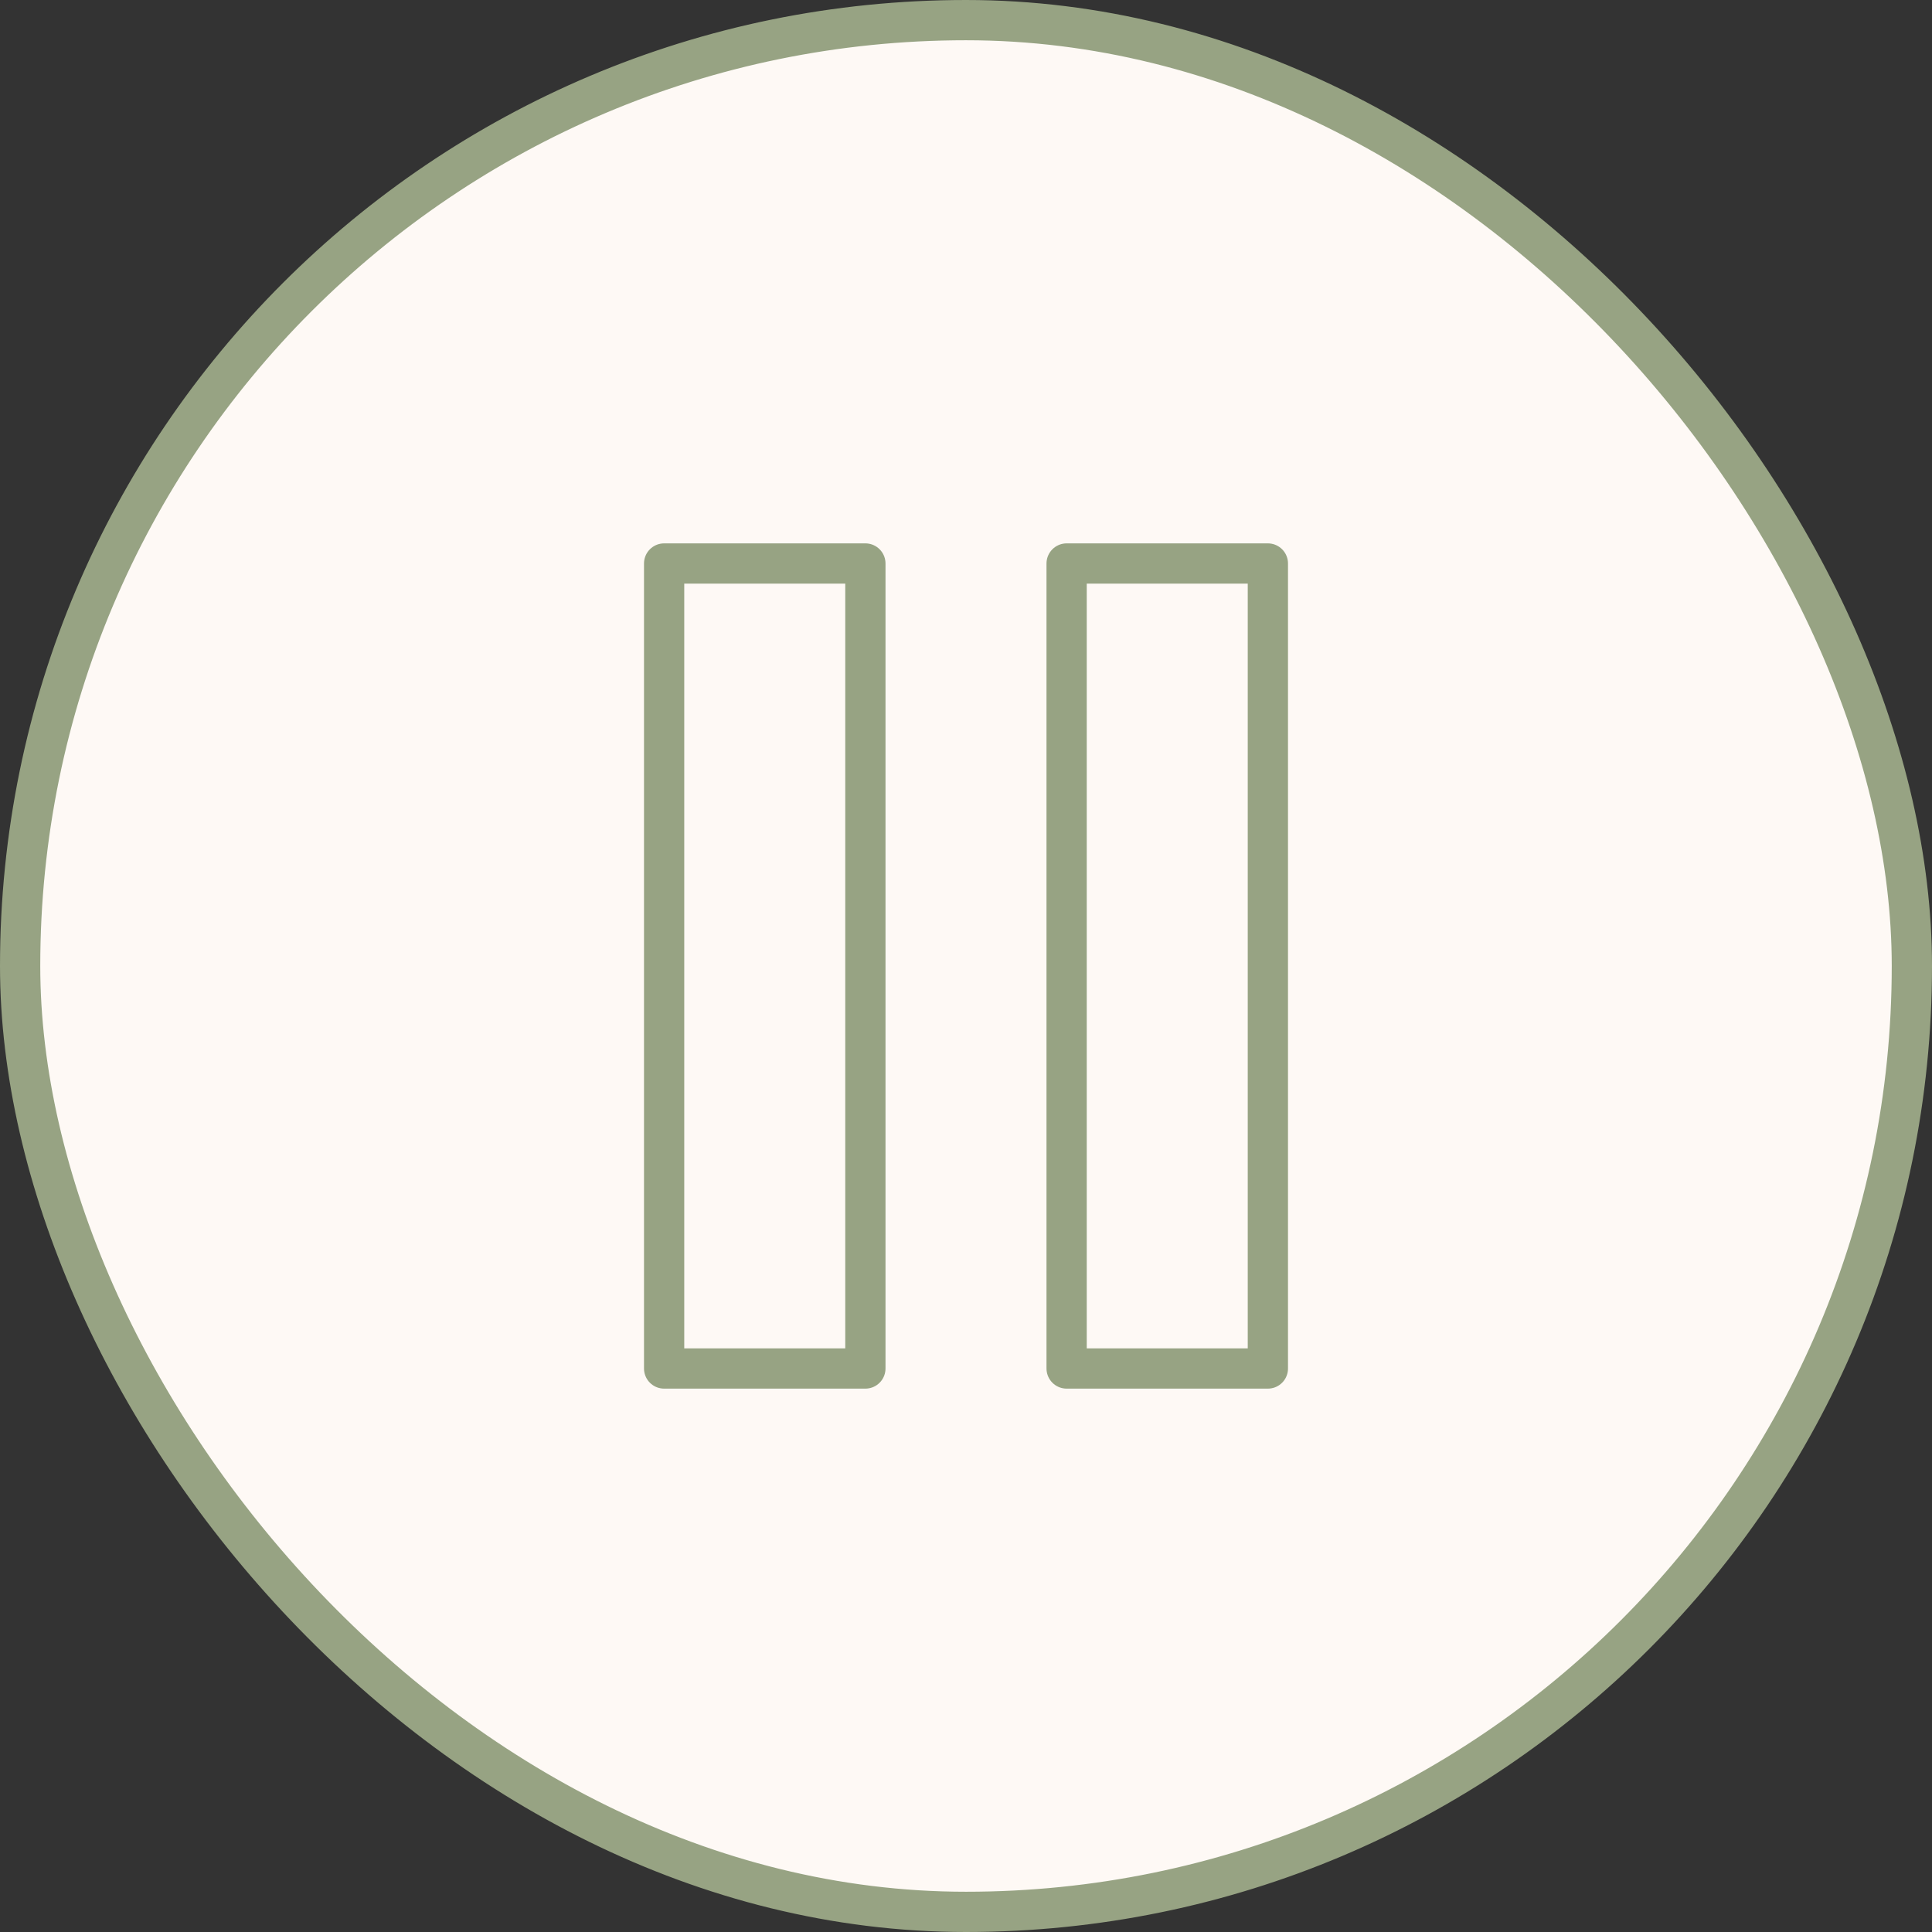
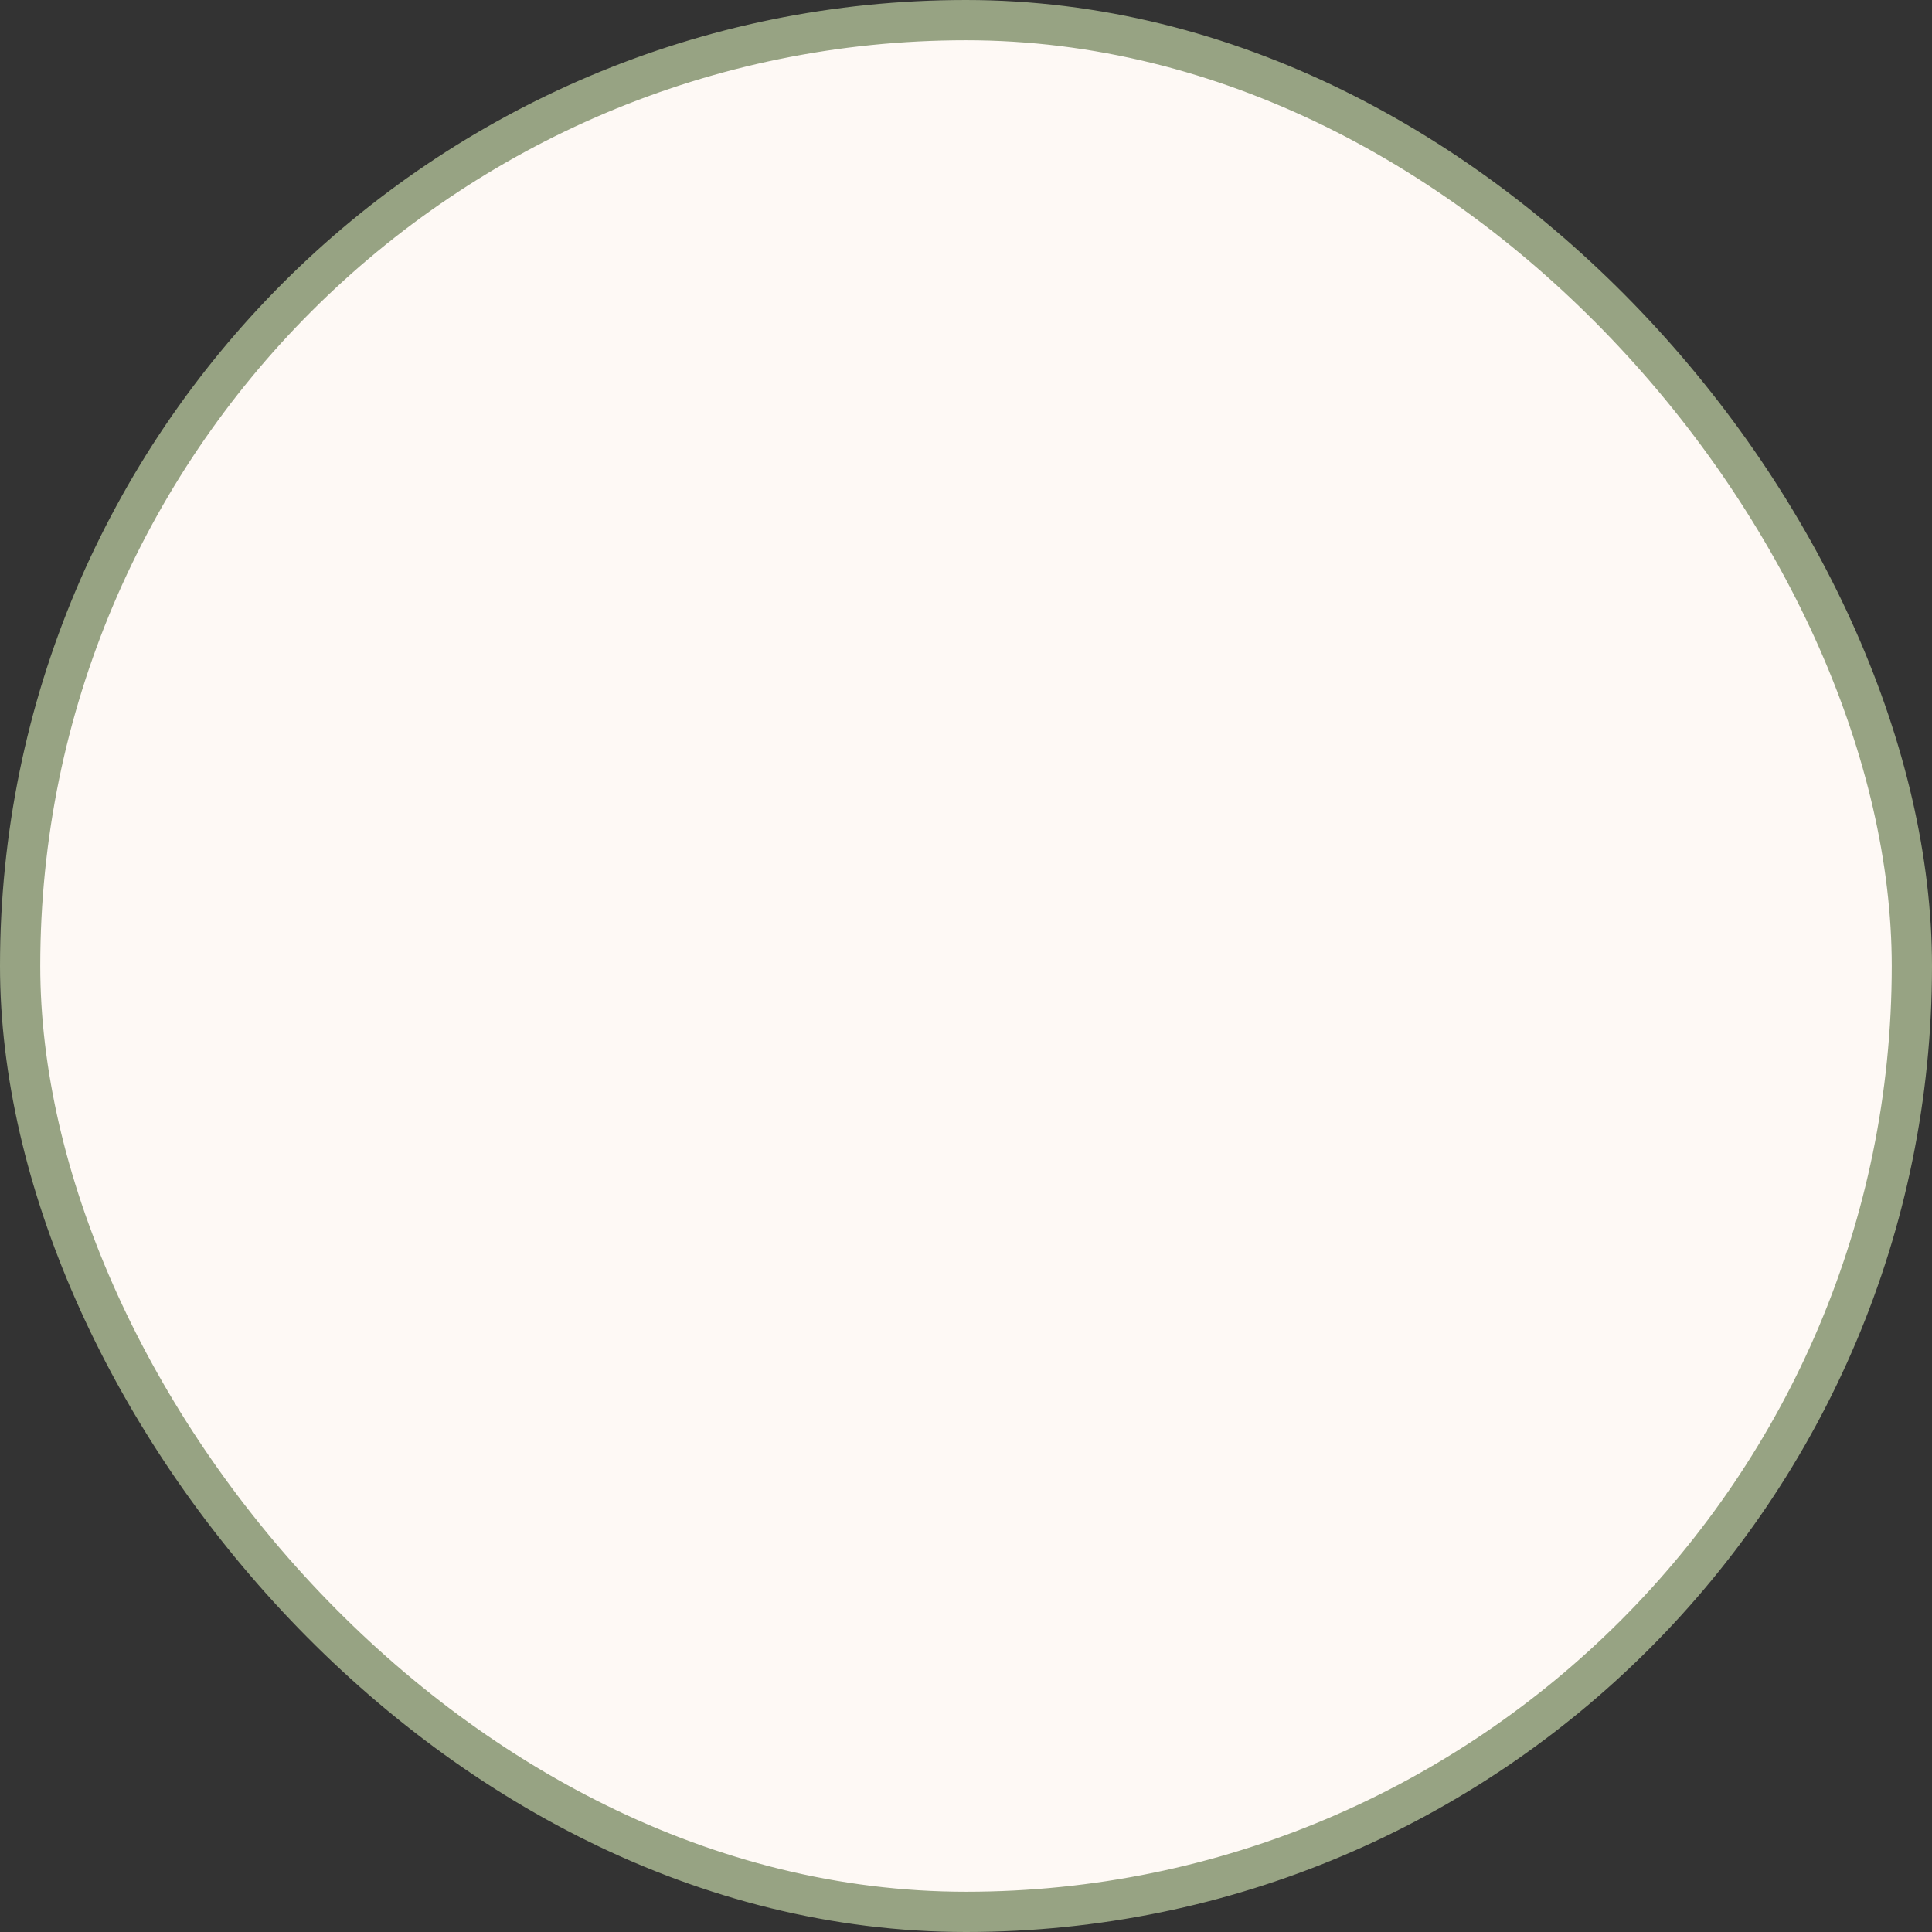
<svg xmlns="http://www.w3.org/2000/svg" width="48" height="48" viewBox="0 0 48 48" fill="none">
  <rect x="0" y="0" width="48" height="48" fill="#333333" stroke="none" />
  <rect x="0.5" y="0.5" width="47" height="47" rx="23.5" fill="#FEF9F5" />
  <rect x="0.5" y="0.5" width="47" height="47" rx="23.5" stroke="#97A383" />
-   <path d="M21.5 14H16.5V34H21.5V14Z" stroke="#97A383" stroke-linecap="round" stroke-linejoin="round" />
-   <path d="M31.5 14H26.5V34H31.5V14Z" stroke="#97A383" stroke-linecap="round" stroke-linejoin="round" />
</svg>